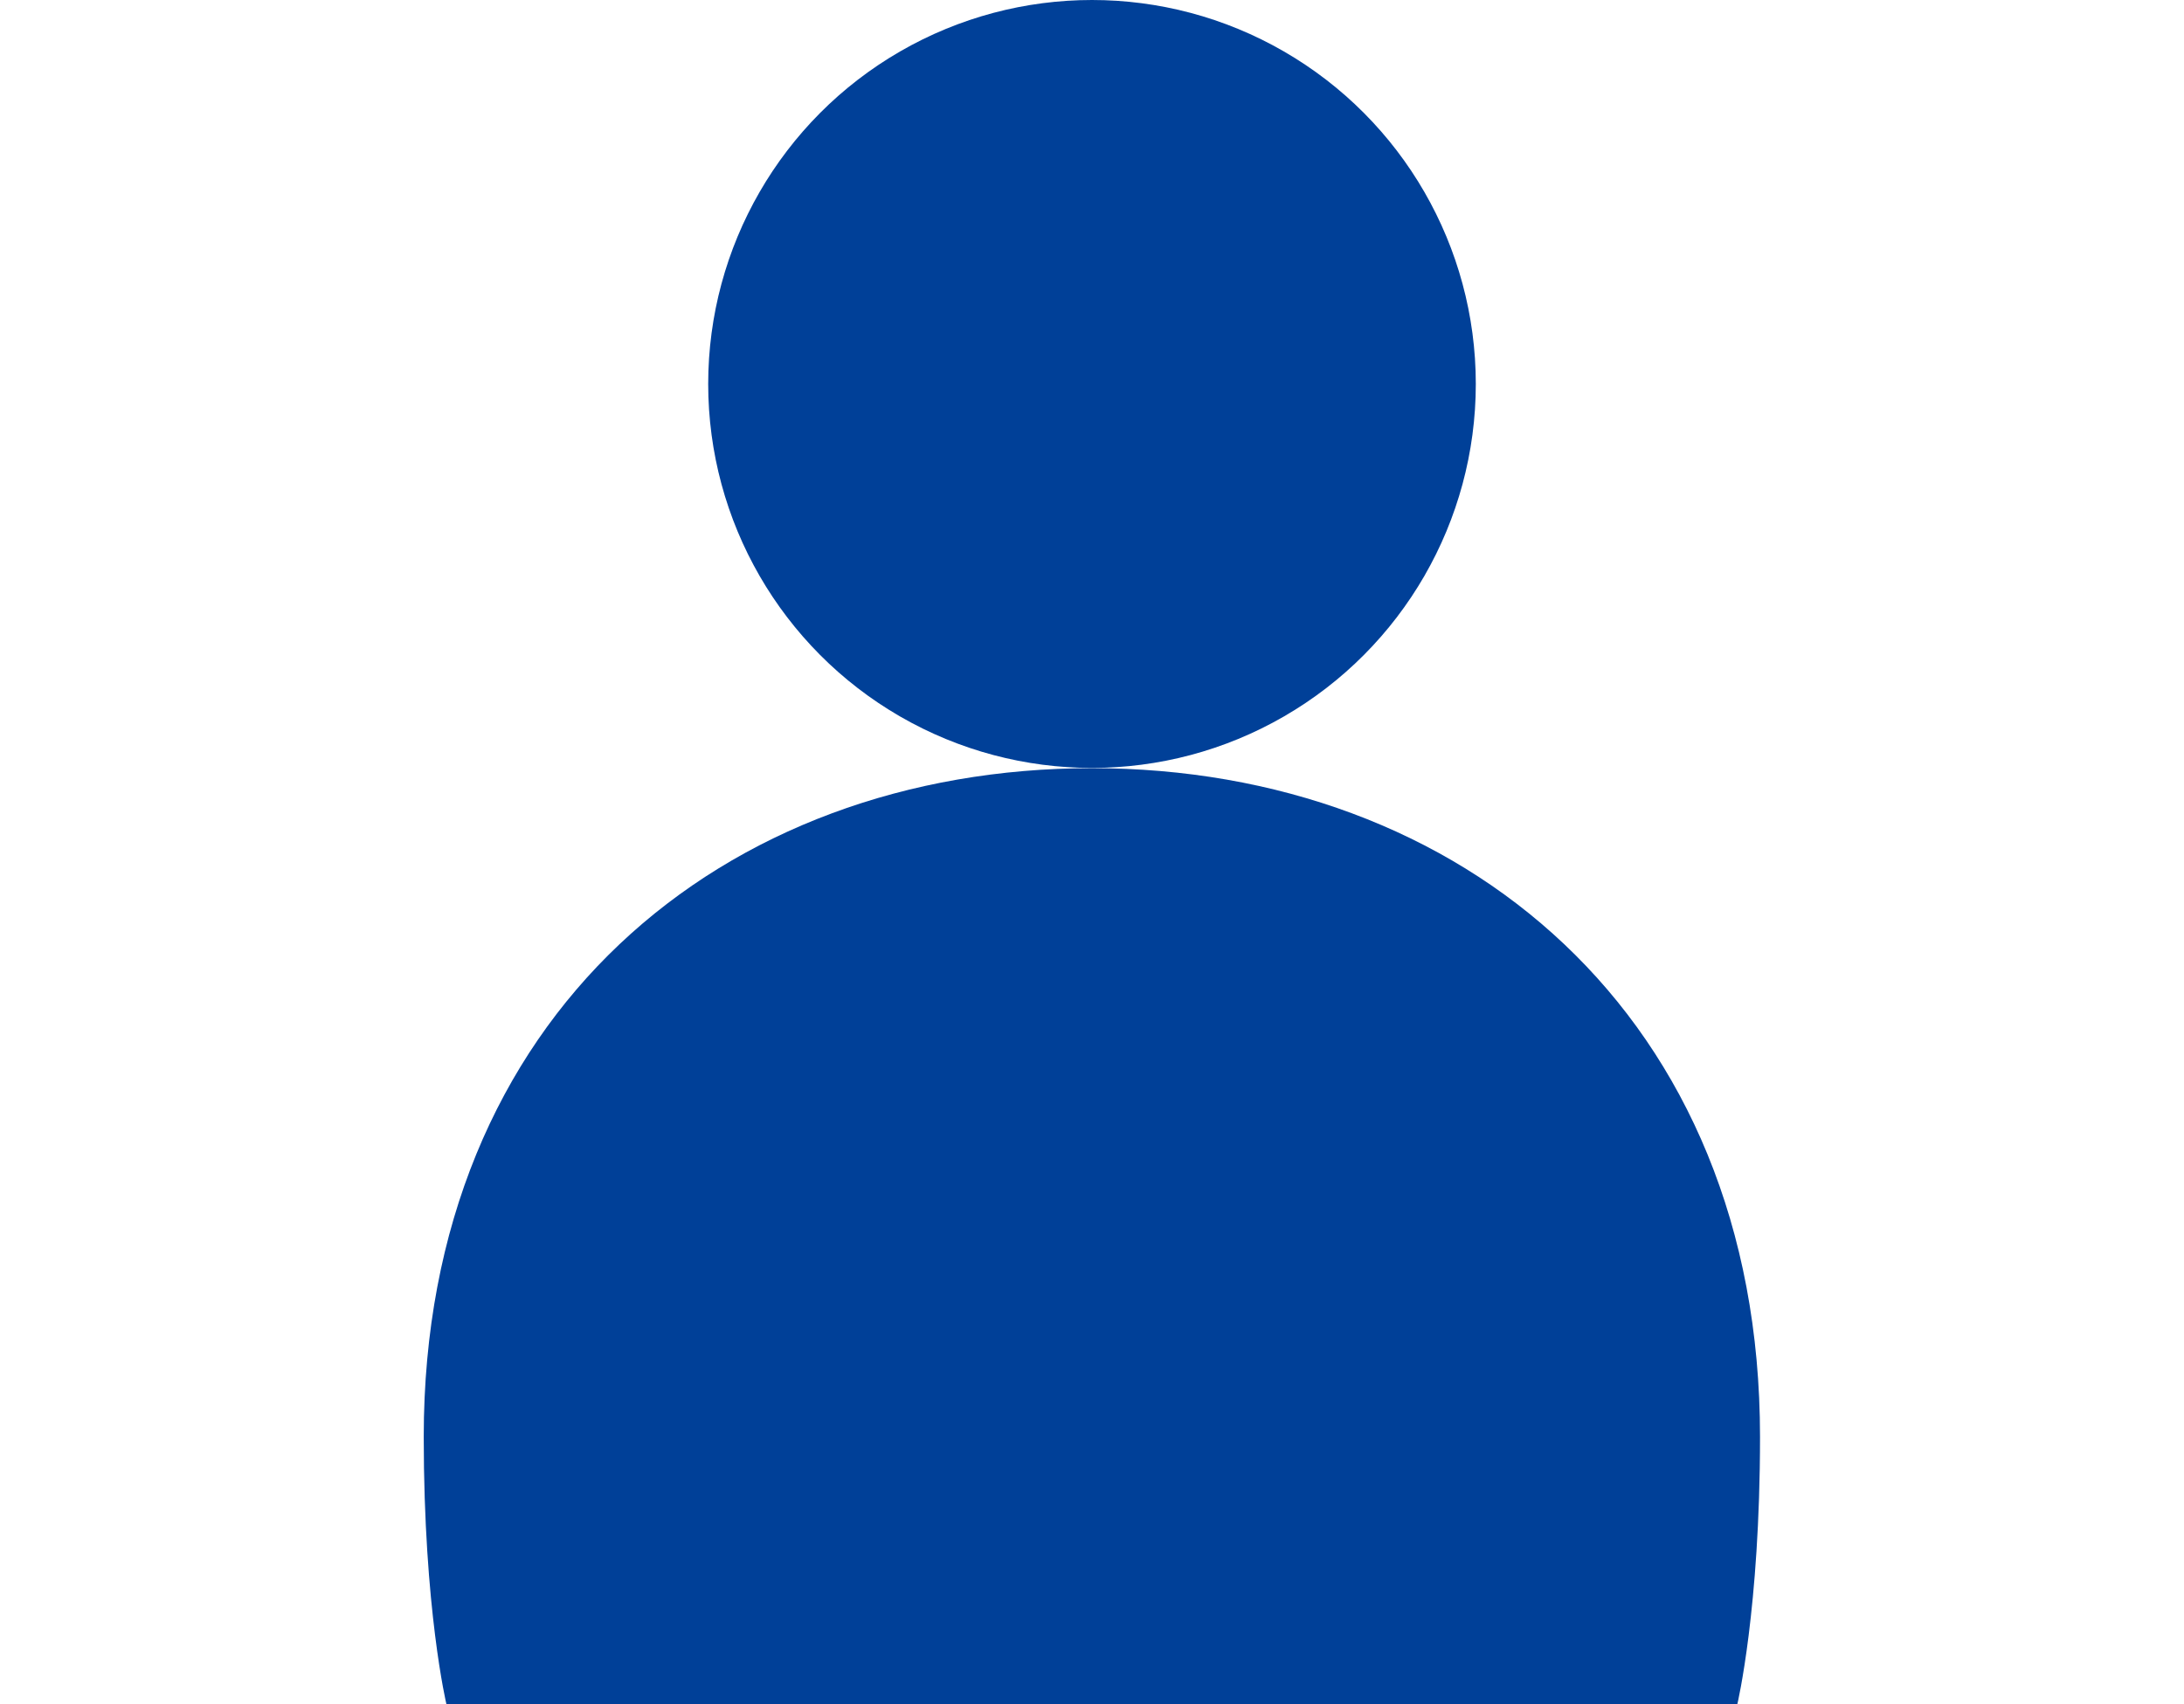
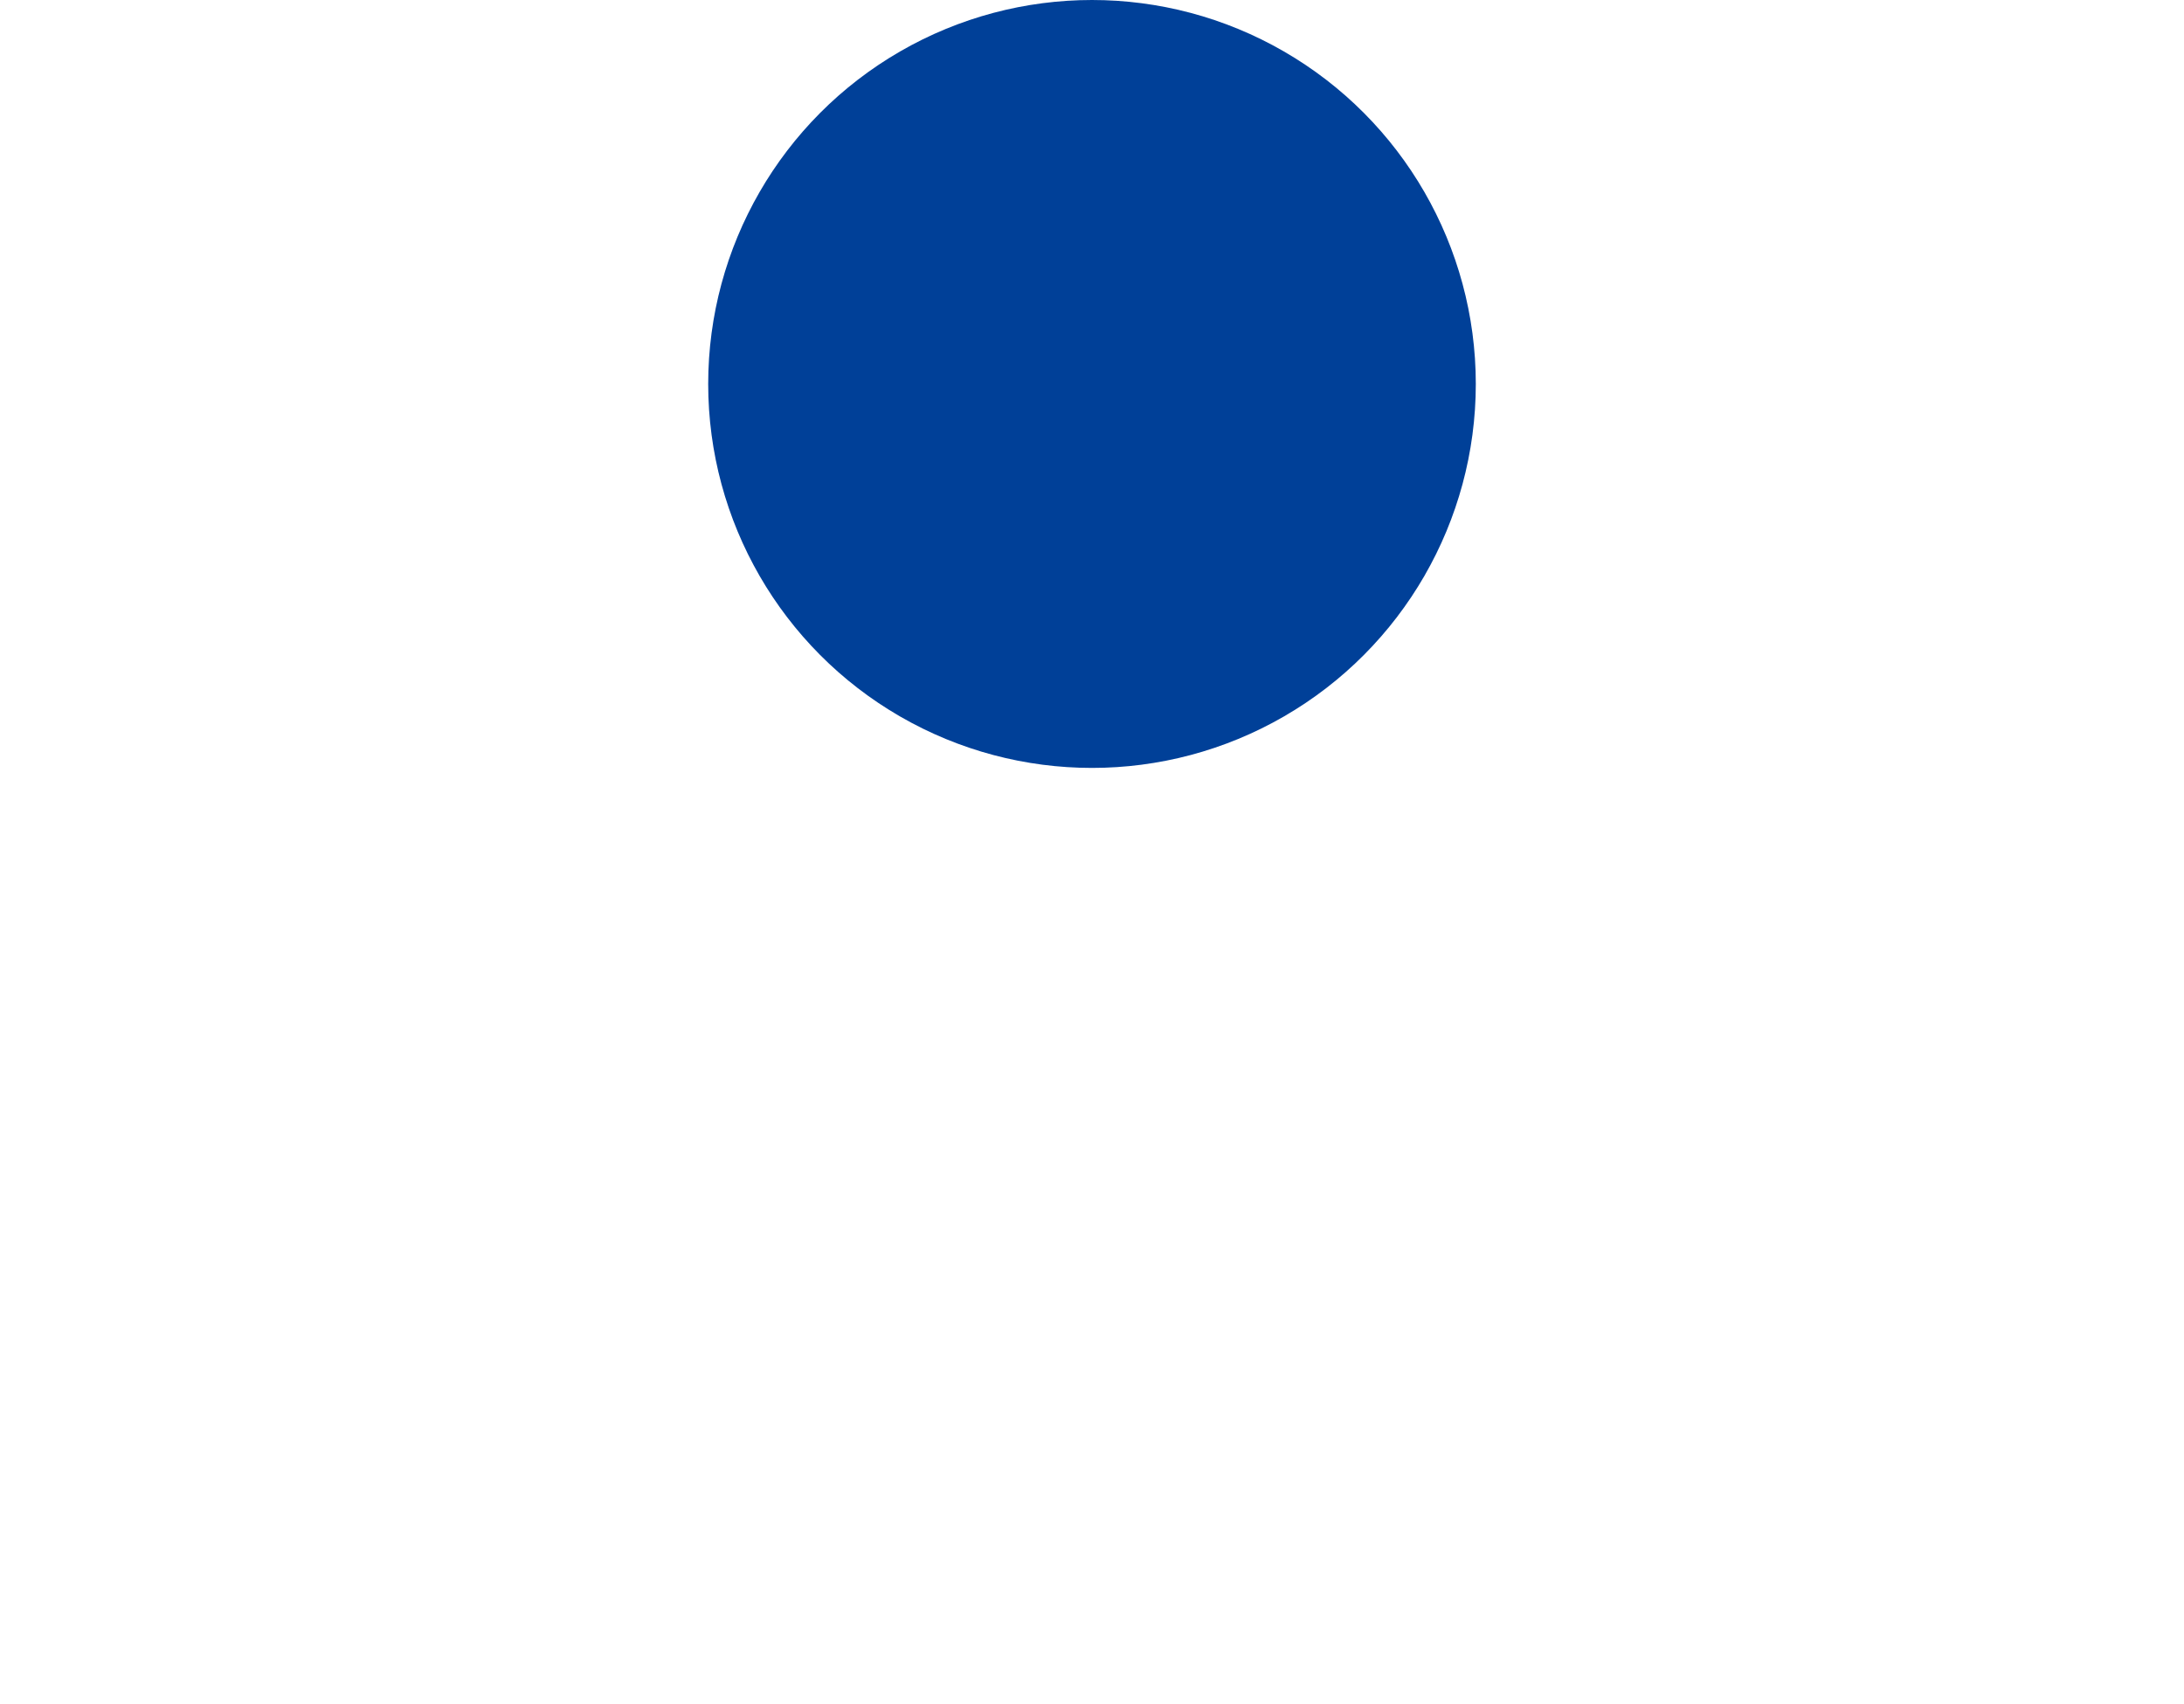
<svg xmlns="http://www.w3.org/2000/svg" version="1.1" id="レイヤー_1" x="0px" y="0px" viewBox="0 0 88.6 69.15" style="enable-background:new 0 0 88.6 69.15;" xml:space="preserve">
  <style type="text/css">
	.st0{fill:#004098;}
</style>
  <g>
    <ellipse class="st0" cx="44.3" cy="15.58" rx="15.57" ry="15.58" />
-     <path class="st0" d="M44.3,31.17c14.97,0,27.1,10.02,27.1,27.13c0,7-0.92,10.85-0.92,10.85H18.11c0,0-0.92-3.85-0.92-10.85   C17.19,41.18,29.33,31.17,44.3,31.17z" />
  </g>
</svg>